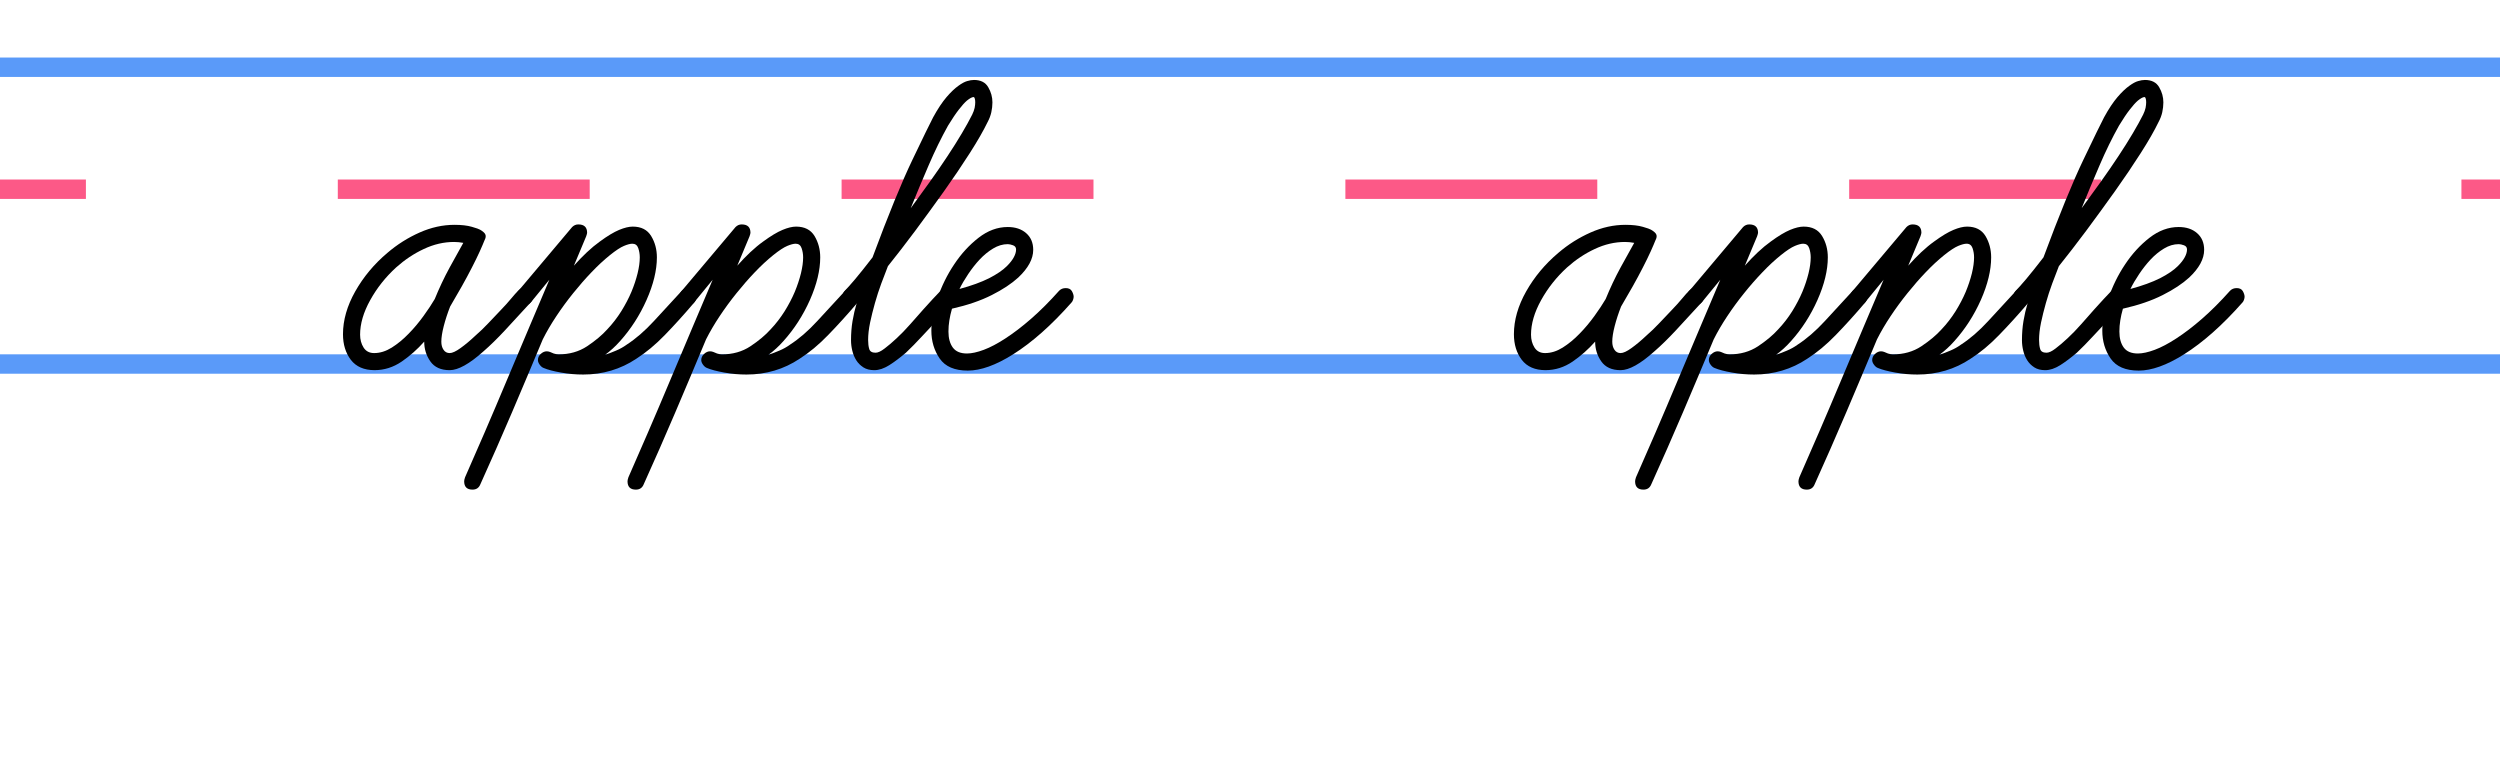
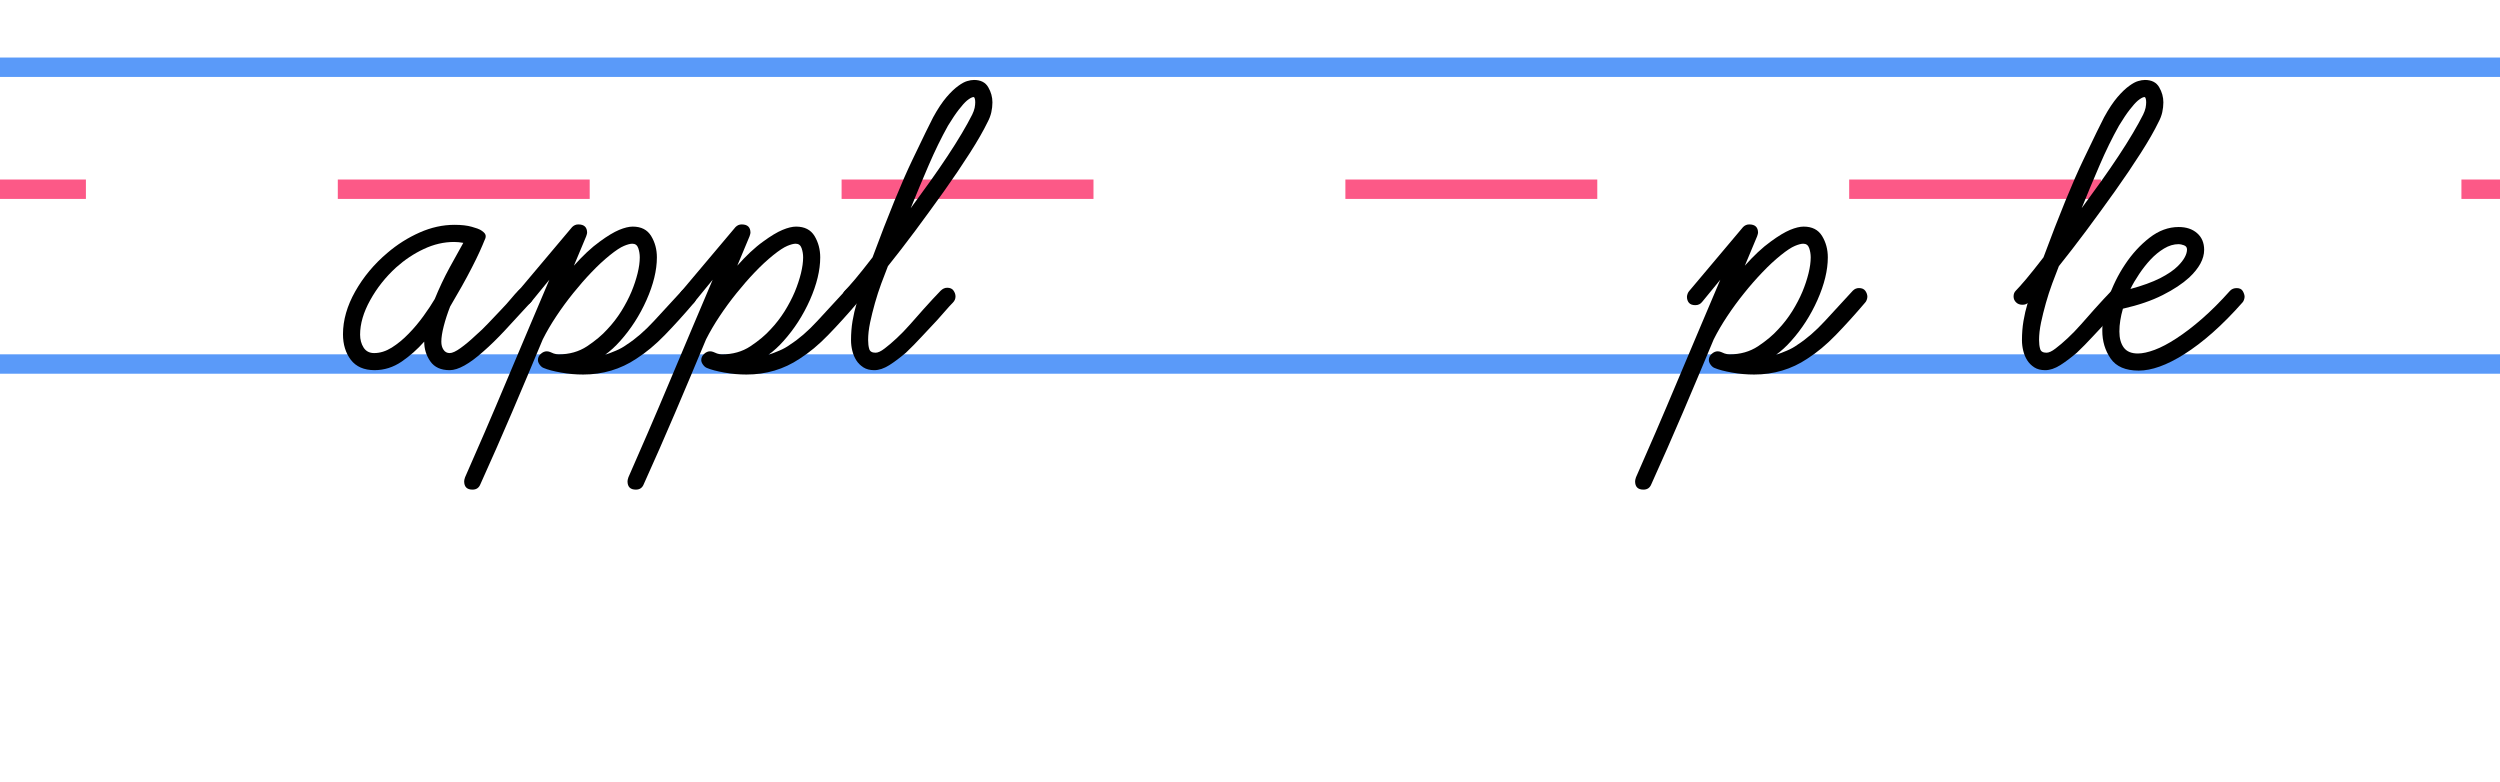
<svg xmlns="http://www.w3.org/2000/svg" version="1.1" id="Layer_1" x="0px" y="0px" width="128.833px" height="40.286px" viewBox="0 0 128.833 40.286" enable-background="new 0 0 128.833 40.286" xml:space="preserve">
  <line fill="none" stroke="#5A9AF9" stroke-miterlimit="10" x1="-62.975" y1="3.465" x2="136.167" y2="3.465" />
  <line fill="none" stroke="#5A9AF9" stroke-miterlimit="10" x1="-64.008" y1="18.759" x2="136.167" y2="18.759" />
  <g>
    <g>
      <line fill="none" stroke="#FC5987" stroke-miterlimit="10" x1="-64.008" y1="9.751" x2="-54.686" y2="9.751" />
      <line fill="none" stroke="#FC5987" stroke-miterlimit="10" stroke-dasharray="12.981,12.981" x1="-34.516" y1="9.751" x2="116.76" y2="9.751" />
      <line fill="none" stroke="#FC5987" stroke-miterlimit="10" x1="126.845" y1="9.751" x2="136.167" y2="9.751" />
    </g>
  </g>
  <g enable-background="new    ">
    <path d="M-57.234,19.123c-0.498,0-0.917-0.104-1.256-0.307s-0.615-0.471-0.826-0.803c-0.211-0.332-0.362-0.709-0.452-1.132   c-0.091-0.422-0.136-0.845-0.136-1.267c0-0.452,0.053-0.95,0.158-1.493c0.105-0.544,0.271-1.114,0.498-1.709   c0.226-0.594,0.512-1.204,0.86-1.822c0.347-0.619,0.761-1.222,1.244-1.811c0.769-0.95,1.55-1.722,2.342-2.319   c0.792-0.596,1.558-1.063,2.296-1.403c0.739-0.339,1.422-0.572,2.048-0.702c0.626-0.128,1.166-0.192,1.618-0.192   c1.177,0,1.977,0.22,2.399,0.656c0.09,0.09,0.135,0.188,0.135,0.294c0,0.134-0.026,0.226-0.079,0.271   c-0.053,0.045-0.109,0.082-0.17,0.113c-0.015,0.015-0.079,0.174-0.192,0.476c-0.113,0.301-0.275,0.709-0.486,1.222   c-0.288,0.679-0.611,1.444-0.973,2.297c-0.361,0.853-0.716,1.678-1.063,2.478c-0.045,0.108-0.098,0.221-0.159,0.34   c-0.061,0.12-0.105,0.234-0.135,0.34c-0.212,0.483-0.423,0.965-0.634,1.447c-0.211,0.481-0.396,0.943-0.554,1.381   c-0.159,0.437-0.287,0.842-0.384,1.21c-0.098,0.371-0.147,0.683-0.147,0.938c0,0.406,0.181,0.61,0.543,0.61   c0.196,0,0.421-0.072,0.678-0.214c0.256-0.145,0.527-0.337,0.815-0.577c0.437-0.364,0.875-0.778,1.313-1.245   c0.437-0.469,0.814-0.873,1.131-1.224c0.09-0.09,0.196-0.134,0.316-0.134c0.151,0,0.261,0.049,0.329,0.147   c0.067,0.098,0.101,0.199,0.101,0.305c0,0.045-0.011,0.097-0.034,0.16c-0.022,0.059-0.049,0.105-0.079,0.134   c-0.422,0.483-0.848,0.948-1.278,1.392c-0.43,0.444-0.856,0.84-1.278,1.188c-0.362,0.285-0.713,0.516-1.053,0.69   c-0.339,0.172-0.66,0.26-0.961,0.26c-0.483,0-0.837-0.14-1.064-0.42c-0.227-0.277-0.339-0.629-0.339-1.051   c0-0.302,0.053-0.661,0.158-1.076s0.241-0.85,0.408-1.301c-0.394,0.484-0.819,0.955-1.279,1.414   c-0.46,0.459-0.935,0.872-1.426,1.233c-0.49,0.363-0.984,0.653-1.482,0.872C-56.261,19.007-56.752,19.123-57.234,19.123z    M-49.586,10.5c0.392-0.89,0.776-1.784,1.154-2.682c0.377-0.897,0.716-1.753,1.019-2.568c-0.136-0.06-0.325-0.109-0.566-0.147   c-0.241-0.036-0.528-0.057-0.86-0.057c-0.317,0-0.754,0.053-1.313,0.159c-0.558,0.105-1.184,0.313-1.878,0.622   c-0.693,0.31-1.429,0.743-2.206,1.301c-0.777,0.558-1.527,1.291-2.251,2.196c-0.453,0.558-0.837,1.12-1.154,1.686   c-0.317,0.565-0.581,1.12-0.792,1.662c-0.211,0.544-0.366,1.064-0.464,1.562c-0.099,0.499-0.147,0.95-0.147,1.358   c0,0.316,0.029,0.631,0.09,0.938c0.06,0.309,0.162,0.594,0.306,0.849c0.143,0.258,0.328,0.464,0.554,0.624   c0.226,0.157,0.498,0.237,0.814,0.237c0.664,0,1.35-0.234,2.06-0.701c0.708-0.469,1.392-1.056,2.048-1.764   c0.656-0.708,1.267-1.471,1.833-2.285c0.565-0.815,1.045-1.578,1.437-2.286c0.045-0.09,0.102-0.208,0.169-0.351   C-49.665,10.71-49.616,10.592-49.586,10.5z" />
    <path d="M-42.006,14.868c-0.181,0-0.385-0.012-0.611-0.034s-0.445-0.071-0.656-0.147c-0.211-0.074-0.393-0.179-0.543-0.317   c-0.151-0.135-0.241-0.316-0.271-0.542c-0.347,0.876-0.705,1.753-1.075,2.637c-0.37,0.881-0.705,1.684-1.007,2.409   c-0.03,0.076-0.075,0.14-0.136,0.194c-0.06,0.052-0.151,0.079-0.271,0.079c-0.121,0-0.223-0.047-0.306-0.135   c-0.083-0.089-0.125-0.174-0.125-0.249c0-0.028,0.016-0.105,0.045-0.227c0.136-0.345,0.34-0.852,0.611-1.515   c0.272-0.664,0.619-1.501,1.041-2.512l0.86-2.037c0.331-0.77,0.66-1.546,0.984-2.331c0.325-0.783,0.615-1.5,0.872-2.15   c0.256-0.649,0.468-1.199,0.633-1.65c0.166-0.453,0.249-0.74,0.249-0.861c0-0.195-0.102-0.325-0.305-0.385   c-0.204-0.06-0.389-0.09-0.555-0.09c-0.286,0-0.614,0.054-0.984,0.158c-0.37,0.106-0.69,0.241-0.962,0.407   c-0.151,0.091-0.271,0.185-0.362,0.284c-0.09,0.098-0.135,0.208-0.135,0.328c0,0.121-0.045,0.214-0.136,0.281   c-0.09,0.069-0.197,0.102-0.317,0.102c-0.121,0-0.223-0.049-0.306-0.146c-0.083-0.097-0.124-0.223-0.124-0.374   c0-0.194,0.071-0.38,0.215-0.553c0.143-0.173,0.32-0.343,0.532-0.509c0.377-0.257,0.811-0.464,1.301-0.623   c0.49-0.158,0.917-0.238,1.278-0.238c0.453,0,0.856,0.102,1.211,0.306s0.532,0.569,0.532,1.097c0,0.182-0.06,0.449-0.181,0.805   c-0.12,0.354-0.256,0.721-0.407,1.098c0.287-0.394,0.604-0.793,0.95-1.2c0.347-0.407,0.712-0.772,1.098-1.097   c0.384-0.324,0.781-0.589,1.188-0.792c0.408-0.204,0.83-0.306,1.267-0.306c0.407,0,0.743,0.082,1.007,0.249   c0.263,0.166,0.468,0.385,0.611,0.655c0.144,0.271,0.245,0.577,0.306,0.916c0.06,0.34,0.09,0.675,0.09,1.007   c0,0.785-0.158,1.664-0.475,2.636c-0.316,0.973-0.822,1.89-1.516,2.749c-0.392,0.483-0.811,0.891-1.256,1.224   c-0.445,0.331-0.89,0.603-1.335,0.811c-0.445,0.214-0.882,0.364-1.313,0.455C-41.225,14.824-41.629,14.868-42.006,14.868z    M-36.959,4.912c-0.287,0-0.589,0.085-0.905,0.26c-0.317,0.174-0.645,0.415-0.984,0.723c-0.34,0.309-0.687,0.671-1.041,1.086   c-0.355,0.415-0.707,0.865-1.052,1.346c-0.559,0.784-1.09,1.61-1.595,2.478c-0.506,0.867-0.939,1.695-1.302,2.479   c0.03-0.016,0.061-0.027,0.091-0.035c0.03-0.007,0.067-0.01,0.113-0.01c0.12,0,0.222,0.044,0.306,0.134   c0.083,0.091,0.124,0.197,0.124,0.317c0,0.078,0.053,0.131,0.158,0.171c0.105,0.037,0.23,0.063,0.374,0.078   c0.143,0.015,0.278,0.027,0.407,0.035s0.215,0.012,0.26,0.012c0.317,0,0.664-0.042,1.041-0.125   c0.377-0.083,0.761-0.216,1.154-0.396c0.392-0.182,0.781-0.415,1.165-0.702c0.385-0.289,0.75-0.642,1.097-1.064   c0.302-0.362,0.566-0.758,0.792-1.187c0.226-0.432,0.411-0.861,0.555-1.29c0.143-0.43,0.249-0.856,0.316-1.279   s0.102-0.814,0.102-1.178c0-0.513-0.079-0.95-0.238-1.313C-36.179,5.092-36.492,4.912-36.959,4.912z" />
    <path d="M-31.688,14.868c-0.181,0-0.385-0.012-0.61-0.034c-0.227-0.022-0.445-0.071-0.656-0.147   c-0.211-0.074-0.393-0.179-0.543-0.317c-0.151-0.135-0.241-0.316-0.271-0.542c-0.348,0.876-0.706,1.753-1.075,2.637   c-0.37,0.881-0.705,1.684-1.007,2.409c-0.03,0.076-0.075,0.14-0.135,0.194c-0.061,0.052-0.151,0.079-0.271,0.079   c-0.121,0-0.223-0.047-0.306-0.135c-0.083-0.089-0.125-0.174-0.125-0.249c0-0.028,0.015-0.105,0.045-0.227   c0.135-0.345,0.339-0.852,0.611-1.515c0.271-0.664,0.619-1.501,1.041-2.512l0.86-2.037c0.332-0.77,0.66-1.546,0.984-2.331   c0.325-0.783,0.615-1.5,0.872-2.15c0.256-0.649,0.468-1.199,0.633-1.65c0.166-0.453,0.249-0.74,0.249-0.861   c0-0.195-0.102-0.325-0.305-0.385c-0.204-0.06-0.389-0.09-0.555-0.09c-0.286,0-0.614,0.054-0.984,0.158   c-0.37,0.106-0.69,0.241-0.962,0.407c-0.151,0.091-0.271,0.185-0.362,0.284c-0.09,0.098-0.136,0.208-0.136,0.328   c0,0.121-0.045,0.215-0.136,0.283c-0.091,0.069-0.196,0.102-0.317,0.102s-0.223-0.049-0.306-0.146   c-0.083-0.097-0.124-0.223-0.124-0.374c0-0.194,0.071-0.38,0.215-0.553c0.143-0.173,0.32-0.343,0.532-0.509   c0.377-0.257,0.811-0.464,1.301-0.623c0.49-0.158,0.917-0.238,1.278-0.238c0.453,0,0.856,0.102,1.211,0.306   c0.354,0.204,0.531,0.569,0.531,1.098c0,0.182-0.06,0.449-0.181,0.804c-0.12,0.354-0.256,0.721-0.407,1.098   c0.287-0.394,0.604-0.793,0.95-1.2s0.713-0.772,1.098-1.097c0.385-0.324,0.781-0.589,1.188-0.792   c0.408-0.204,0.83-0.306,1.267-0.306c0.408,0,0.743,0.082,1.007,0.249c0.264,0.166,0.468,0.385,0.611,0.655   c0.144,0.27,0.246,0.577,0.306,0.916c0.06,0.34,0.09,0.675,0.09,1.007c0,0.785-0.159,1.664-0.477,2.636   c-0.317,0.973-0.821,1.89-1.515,2.749c-0.393,0.485-0.812,0.891-1.256,1.224c-0.445,0.333-0.891,0.603-1.336,0.811   c-0.445,0.214-0.882,0.364-1.313,0.455C-30.908,14.826-31.311,14.868-31.688,14.868z M-26.641,4.912   c-0.287,0-0.588,0.085-0.905,0.26c-0.317,0.174-0.645,0.415-0.984,0.723c-0.339,0.309-0.687,0.671-1.041,1.086   c-0.355,0.415-0.706,0.865-1.052,1.346c-0.559,0.784-1.09,1.61-1.595,2.478c-0.506,0.867-0.939,1.695-1.301,2.479   c0.03-0.016,0.06-0.027,0.091-0.035c0.03-0.007,0.067-0.01,0.113-0.01c0.12,0,0.222,0.044,0.306,0.134   c0.083,0.091,0.124,0.197,0.124,0.317c0,0.078,0.053,0.131,0.158,0.171c0.106,0.037,0.23,0.063,0.374,0.078   c0.143,0.015,0.279,0.027,0.407,0.035c0.128,0.007,0.215,0.012,0.26,0.012c0.317,0,0.664-0.042,1.041-0.125   c0.377-0.083,0.761-0.216,1.154-0.396c0.392-0.182,0.781-0.415,1.165-0.702c0.385-0.289,0.75-0.642,1.098-1.064   c0.302-0.362,0.566-0.758,0.792-1.187c0.226-0.432,0.411-0.861,0.554-1.29c0.142-0.43,0.247-0.856,0.316-1.279   c0.068-0.422,0.102-0.814,0.102-1.178c0-0.513-0.079-0.95-0.237-1.313C-25.86,5.092-26.173,4.912-26.641,4.912z" />
-     <path d="M-25.465,19.349c-0.634,0-1.162-0.191-1.584-0.577c-0.422-0.386-0.633-0.887-0.633-1.505c0-0.361,0.072-0.688,0.215-0.971   c0.144-0.289,0.332-0.525,0.566-0.714c0.234-0.186,0.507-0.332,0.825-0.43c0.317-0.098,0.655-0.147,1.019-0.147   c0.573,0,1.124,0.114,1.652,0.34c0.528,0.227,1.011,0.482,1.447,0.769c0.394-0.572,0.747-1.191,1.063-1.856   c0.318-0.663,0.61-1.358,0.882-2.082c0.166-0.422,0.305-0.771,0.419-1.051c0.113-0.279,0.211-0.521,0.294-0.724   c0.082-0.204,0.155-0.385,0.215-0.543c0.061-0.158,0.121-0.328,0.181-0.509c-0.257,0.031-0.517,0.053-0.78,0.069   c-0.265,0.015-0.525,0.022-0.78,0.022c-0.77,0-1.487-0.072-2.15-0.215c-0.664-0.144-1.215-0.351-1.652-0.622   c-0.377-0.227-0.622-0.46-0.735-0.702s-0.169-0.46-0.169-0.656c0-0.166,0.045-0.289,0.134-0.374   c0.09-0.082,0.196-0.125,0.317-0.125c0.105,0,0.204,0.037,0.294,0.113c0.091,0.075,0.136,0.173,0.136,0.293   c0,0.167,0.053,0.305,0.158,0.418c0.106,0.114,0.219,0.208,0.339,0.284c0.347,0.196,0.818,0.362,1.415,0.498   c0.595,0.136,1.241,0.204,1.934,0.204c0.302,0,0.615-0.008,0.939-0.023c0.325-0.015,0.659-0.06,1.007-0.136   C-18.27,7.841-18,7.259-17.683,6.656c0.316-0.604,0.693-1.132,1.13-1.584c0.302-0.333,0.642-0.597,1.02-0.792   c0.377-0.196,0.785-0.294,1.222-0.294c0.422,0,0.762,0.132,1.019,0.395c0.255,0.265,0.385,0.593,0.385,0.984   c0,0.484-0.122,0.91-0.362,1.28c-0.241,0.369-0.558,0.705-0.95,1.007c-0.271,0.211-0.569,0.399-0.894,0.565   c-0.326,0.167-0.654,0.31-0.985,0.431c-0.33,0.12-0.653,0.226-0.961,0.316c-0.31,0.09-0.586,0.166-0.826,0.226   c-0.077,0.182-0.151,0.362-0.227,0.544c-0.076,0.181-0.164,0.395-0.26,0.645c-0.098,0.249-0.215,0.547-0.351,0.894   c-0.136,0.347-0.301,0.761-0.498,1.245c-0.346,0.83-0.675,1.585-0.983,2.263c-0.31,0.68-0.646,1.29-1.009,1.834   c0.273,0.165,0.551,0.343,0.837,0.53c0.288,0.188,0.577,0.366,0.871,0.534c0.294,0.167,0.596,0.301,0.905,0.406   c0.31,0.105,0.637,0.157,0.984,0.157c0.287,0,0.582-0.052,0.883-0.157c0.196-0.062,0.422-0.188,0.679-0.387   c0.256-0.196,0.531-0.432,0.826-0.711c0.292-0.281,0.6-0.592,0.916-0.94c0.317-0.345,0.634-0.7,0.951-1.063   c0.03-0.028,0.077-0.065,0.135-0.101c0.061-0.04,0.121-0.057,0.181-0.057c0.302,0,0.453,0.141,0.453,0.43   c0,0.134-0.045,0.248-0.136,0.34c-0.785,0.859-1.486,1.591-2.104,2.195c-0.619,0.603-1.162,0.987-1.629,1.154   c-0.347,0.12-0.731,0.182-1.154,0.182c-0.71,0-1.396-0.182-2.06-0.543c-0.664-0.363-1.351-0.786-2.061-1.269   c-0.482,0.574-1.045,1.058-1.686,1.447C-24.059,19.152-24.742,19.349-25.465,19.349z M-25.104,15.887   c-0.437,0-0.829,0.125-1.176,0.373c-0.347,0.248-0.521,0.592-0.521,1.029c0,0.378,0.135,0.668,0.406,0.872   c0.273,0.204,0.573,0.305,0.907,0.305c0.617,0,1.183-0.166,1.697-0.497c0.514-0.333,0.958-0.708,1.336-1.132   c-0.394-0.257-0.812-0.472-1.256-0.646C-24.157,16.02-24.621,15.916-25.104,15.887z M-14.31,4.867c-0.302,0-0.588,0.079-0.86,0.236   c-0.272,0.157-0.529,0.366-0.77,0.623c-0.332,0.347-0.622,0.745-0.871,1.188c-0.248,0.446-0.455,0.849-0.621,1.211   c0.438-0.121,0.913-0.29,1.426-0.51c0.511-0.218,0.966-0.479,1.358-0.78c0.256-0.211,0.463-0.438,0.622-0.679   c0.159-0.241,0.236-0.512,0.236-0.814c0-0.166-0.053-0.286-0.158-0.361C-14.054,4.905-14.173,4.867-14.31,4.867z" />
    <path d="M-9.828,19.619c-0.559,0-1.079-0.08-1.562-0.248c-0.482-0.167-0.905-0.401-1.267-0.71c-0.362-0.31-0.649-0.683-0.861-1.121   c-0.211-0.439-0.317-0.927-0.317-1.471c0-0.636,0.147-1.22,0.443-1.754c0.293-0.535,0.669-1.01,1.13-1.424   c0.46-0.415,0.973-0.773,1.54-1.074c0.565-0.303,1.12-0.537,1.662-0.702c-0.256-0.438-0.434-0.883-0.531-1.336   C-9.69,9.325-9.738,8.871-9.738,8.419c0-0.558,0.079-1.094,0.236-1.606C-9.345,6.3-9.109,5.851-8.8,5.466   c0.31-0.384,0.699-0.69,1.167-0.917c0.466-0.227,1.011-0.34,1.63-0.34c0.331,0,0.674,0.045,1.028,0.135   c0.355,0.091,0.675,0.227,0.963,0.408c0.256,0.166,0.458,0.358,0.609,0.577c0.151,0.218,0.228,0.463,0.228,0.735   c0,0.287-0.144,0.43-0.43,0.43c-0.288,0-0.438-0.136-0.452-0.407c-0.016-0.211-0.143-0.398-0.385-0.566   c-0.212-0.134-0.459-0.24-0.748-0.316c-0.287-0.076-0.557-0.113-0.813-0.113c-0.498,0-0.928,0.095-1.291,0.283   c-0.361,0.188-0.655,0.442-0.882,0.759c-0.227,0.317-0.395,0.675-0.508,1.074c-0.114,0.399-0.171,0.804-0.171,1.211   c0,0.95,0.235,1.773,0.703,2.466c0.422-0.077,0.792-0.113,1.108-0.113c0.166,0,0.353,0.015,0.566,0.044   c0.211,0.03,0.406,0.086,0.588,0.17c0.181,0.082,0.336,0.191,0.464,0.329c0.128,0.134,0.191,0.316,0.191,0.541   c0,0.167-0.044,0.307-0.135,0.42c-0.09,0.113-0.2,0.204-0.328,0.27c-0.129,0.069-0.265,0.118-0.407,0.147   c-0.144,0.032-0.277,0.047-0.396,0.047c-0.393,0-0.758-0.079-1.098-0.238c-0.339-0.157-0.637-0.366-0.894-0.621   c-0.483,0.122-0.984,0.304-1.503,0.552c-0.521,0.25-1.001,0.555-1.438,0.918c-0.437,0.361-0.799,0.773-1.086,1.231   c-0.287,0.459-0.43,0.957-0.43,1.484c0,0.451,0.09,0.847,0.271,1.185c0.182,0.34,0.418,0.617,0.712,0.828   c0.294,0.211,0.634,0.368,1.019,0.474c0.386,0.105,0.773,0.159,1.167,0.159c0.799,0,1.545-0.144,2.238-0.43   c0.694-0.288,1.358-0.657,1.992-1.111c0.438-0.317,0.849-0.662,1.233-1.04c0.385-0.376,0.751-0.76,1.098-1.155   c0.105-0.106,0.211-0.157,0.317-0.157c0.135,0,0.249,0.044,0.339,0.135c0.091,0.091,0.136,0.189,0.136,0.295   c0,0.059-0.02,0.123-0.057,0.191c-0.038,0.069-0.073,0.118-0.102,0.147c-0.362,0.422-0.743,0.824-1.142,1.21   c-0.4,0.385-0.819,0.744-1.256,1.074c-0.709,0.528-1.467,0.95-2.274,1.267C-8.068,19.462-8.925,19.619-9.828,19.619z    M-6.775,11.541c-0.181,0-0.347,0.009-0.498,0.024c-0.15,0.015-0.265,0.029-0.341,0.044c0.136,0.077,0.291,0.143,0.464,0.205   s0.358,0.091,0.554,0.091c0.104,0,0.21-0.005,0.317-0.012c0.104-0.007,0.158-0.049,0.158-0.123c0-0.061-0.069-0.115-0.203-0.16   C-6.458,11.565-6.609,11.541-6.775,11.541z" />
  </g>
  <g enable-background="new    ">
    <path d="M23.173,19.076c-0.451,0-0.784-0.15-0.995-0.452c-0.213-0.302-0.317-0.641-0.317-1.019   c-0.347,0.393-0.735,0.737-1.165,1.031c-0.43,0.291-0.894,0.439-1.392,0.439c-0.543,0-0.95-0.177-1.223-0.53   c-0.271-0.356-0.406-0.795-0.406-1.323c0-0.725,0.211-1.461,0.633-2.208c0.423-0.748,0.974-1.407,1.651-1.979   c0.514-0.441,1.068-0.788,1.665-1.053c0.594-0.264,1.193-0.396,1.797-0.396c0.363,0,0.659,0.034,0.894,0.102   s0.375,0.117,0.42,0.147c0.06,0.032,0.124,0.076,0.191,0.135c0.069,0.061,0.104,0.13,0.104,0.203c0,0.046-0.01,0.088-0.024,0.126   c-0.018,0.037-0.029,0.071-0.046,0.104c-0.045,0.12-0.126,0.304-0.236,0.551c-0.113,0.25-0.248,0.528-0.408,0.837   c-0.157,0.31-0.336,0.64-0.53,0.985c-0.196,0.347-0.394,0.688-0.589,1.02c-0.135,0.345-0.246,0.683-0.329,1.007   c-0.083,0.324-0.125,0.592-0.125,0.803c0,0.167,0.036,0.307,0.114,0.42c0.074,0.113,0.183,0.169,0.316,0.169   s0.324-0.086,0.563-0.26c0.243-0.174,0.498-0.388,0.771-0.646c0.227-0.196,0.448-0.41,0.667-0.643   c0.22-0.237,0.431-0.457,0.634-0.668c0.203-0.211,0.382-0.408,0.531-0.589c0.151-0.183,0.272-0.316,0.363-0.407   c0.074-0.074,0.136-0.121,0.18-0.135c0.047-0.015,0.098-0.022,0.159-0.022c0.122,0,0.224,0.049,0.305,0.147   c0.083,0.099,0.126,0.199,0.126,0.305c0,0.12-0.045,0.226-0.134,0.317c-0.484,0.528-0.92,1.004-1.313,1.426   s-0.761,0.783-1.109,1.085C24.193,18.752,23.611,19.076,23.173,19.076z M23.4,12.469c-0.528,0-1.049,0.121-1.562,0.364   c-0.514,0.24-0.987,0.557-1.426,0.95c-0.543,0.496-0.988,1.058-1.334,1.684c-0.348,0.626-0.521,1.22-0.521,1.778   c0,0.255,0.061,0.479,0.181,0.668c0.122,0.189,0.303,0.282,0.544,0.282c0.302,0,0.603-0.093,0.906-0.282   c0.3-0.189,0.592-0.427,0.869-0.715c0.281-0.285,0.535-0.592,0.77-0.916c0.234-0.324,0.426-0.614,0.577-0.872   c0.228-0.558,0.482-1.1,0.77-1.628s0.521-0.95,0.702-1.267c-0.076-0.015-0.154-0.027-0.236-0.034   C23.554,12.474,23.476,12.469,23.4,12.469z" />
    <path d="M24.35,25.232c-0.286,0-0.43-0.143-0.43-0.43c0-0.047,0.015-0.113,0.045-0.204c0.286-0.648,0.622-1.419,1.008-2.308   c0.383-0.892,0.773-1.803,1.164-2.738c0.394-0.936,0.78-1.856,1.167-2.762c0.385-0.904,0.719-1.697,1.007-2.375l-0.927,1.132   c-0.091,0.121-0.211,0.179-0.36,0.179c-0.152,0-0.261-0.042-0.331-0.123c-0.067-0.083-0.101-0.187-0.101-0.307   c0-0.044,0.012-0.098,0.033-0.157c0.024-0.061,0.05-0.105,0.079-0.137l2.781-3.302c0.091-0.09,0.197-0.135,0.317-0.135   c0.302,0,0.454,0.144,0.454,0.43c0,0.028-0.016,0.09-0.047,0.18l-0.634,1.517c0.212-0.239,0.435-0.471,0.668-0.69   c0.233-0.218,0.457-0.404,0.668-0.554c0.392-0.289,0.725-0.487,0.994-0.6c0.273-0.113,0.506-0.17,0.702-0.17   c0.438,0,0.754,0.163,0.95,0.486c0.197,0.324,0.295,0.69,0.295,1.098c0,0.662-0.177,1.394-0.532,2.195   c-0.354,0.798-0.812,1.506-1.368,2.125c-0.241,0.272-0.498,0.506-0.77,0.703c0.181-0.063,0.369-0.131,0.566-0.217   c0.196-0.083,0.376-0.182,0.542-0.303c0.468-0.302,0.939-0.708,1.414-1.224c0.476-0.513,0.954-1.033,1.437-1.561   c0.091-0.091,0.196-0.135,0.317-0.135c0.151,0,0.26,0.049,0.33,0.147c0.067,0.098,0.102,0.199,0.102,0.305   c0,0.045-0.013,0.097-0.034,0.16c-0.022,0.059-0.049,0.105-0.079,0.134c-0.527,0.619-1.032,1.177-1.515,1.674   c-0.483,0.499-0.974,0.906-1.471,1.223c-0.815,0.544-1.729,0.813-2.737,0.813c-0.38,0-0.76-0.032-1.145-0.101   c-0.386-0.069-0.683-0.147-0.894-0.237c-0.076-0.028-0.143-0.086-0.204-0.17c-0.059-0.083-0.09-0.162-0.09-0.237   c0-0.122,0.048-0.228,0.146-0.317c0.099-0.09,0.201-0.134,0.307-0.134c0.06,0,0.115,0.012,0.17,0.033   c0.052,0.023,0.116,0.049,0.191,0.08c0.09,0.028,0.174,0.044,0.248,0.044c0.558,0,1.048-0.138,1.472-0.417   c0.421-0.281,0.769-0.57,1.04-0.872c0.271-0.285,0.512-0.599,0.725-0.938c0.211-0.341,0.384-0.673,0.521-0.997   c0.135-0.324,0.24-0.641,0.316-0.95c0.076-0.309,0.113-0.584,0.113-0.825c0-0.167-0.027-0.324-0.079-0.477   c-0.052-0.15-0.154-0.226-0.305-0.226c-0.105,0-0.249,0.037-0.43,0.113c-0.183,0.076-0.422,0.233-0.724,0.476   c-0.317,0.255-0.634,0.55-0.95,0.882c-0.317,0.33-0.631,0.69-0.94,1.074c-0.31,0.384-0.601,0.781-0.871,1.188   c-0.271,0.407-0.504,0.807-0.7,1.197c-0.528,1.268-1.057,2.52-1.584,3.757c-0.529,1.237-1.073,2.475-1.632,3.71   C24.681,25.141,24.546,25.232,24.35,25.232z" />
    <path d="M32.768,25.232c-0.286,0-0.43-0.143-0.43-0.43c0-0.047,0.015-0.113,0.045-0.204c0.286-0.648,0.621-1.419,1.007-2.308   c0.386-0.892,0.773-1.803,1.165-2.738c0.395-0.936,0.781-1.856,1.165-2.762c0.387-0.904,0.721-1.697,1.007-2.375l-0.926,1.132   c-0.091,0.121-0.212,0.179-0.362,0.179c-0.149,0-0.26-0.042-0.329-0.123c-0.067-0.083-0.101-0.187-0.101-0.307   c0-0.044,0.011-0.098,0.033-0.157c0.023-0.061,0.049-0.105,0.08-0.137l2.783-3.302c0.091-0.09,0.195-0.135,0.316-0.135   c0.302,0,0.453,0.144,0.453,0.43c0,0.028-0.016,0.09-0.046,0.18l-0.633,1.517c0.211-0.239,0.433-0.471,0.665-0.69   c0.235-0.218,0.457-0.404,0.668-0.554c0.395-0.289,0.725-0.487,0.997-0.6c0.27-0.113,0.504-0.17,0.699-0.17   c0.439,0,0.757,0.163,0.953,0.486c0.193,0.324,0.292,0.69,0.292,1.098c0,0.662-0.177,1.394-0.53,2.195   c-0.356,0.798-0.812,1.506-1.37,2.125c-0.24,0.272-0.498,0.506-0.769,0.703c0.182-0.063,0.368-0.131,0.564-0.217   c0.196-0.083,0.379-0.182,0.543-0.303c0.469-0.302,0.94-0.708,1.414-1.224c0.478-0.512,0.956-1.033,1.439-1.561   c0.091-0.091,0.194-0.135,0.316-0.135c0.15,0,0.26,0.049,0.329,0.147c0.068,0.098,0.103,0.199,0.103,0.305   c0,0.045-0.013,0.097-0.034,0.16c-0.021,0.059-0.049,0.105-0.078,0.134c-0.529,0.619-1.034,1.177-1.518,1.674   c-0.482,0.499-0.971,0.906-1.471,1.223c-0.815,0.544-1.727,0.813-2.738,0.813c-0.378,0-0.758-0.032-1.143-0.101   c-0.383-0.069-0.683-0.147-0.894-0.237c-0.075-0.028-0.144-0.086-0.204-0.17c-0.06-0.083-0.09-0.162-0.09-0.237   c0-0.122,0.05-0.228,0.147-0.317c0.098-0.09,0.199-0.134,0.305-0.134c0.062,0,0.118,0.012,0.17,0.033   c0.054,0.021,0.117,0.049,0.192,0.08c0.09,0.028,0.173,0.044,0.249,0.044c0.558,0,1.049-0.138,1.471-0.417   c0.423-0.281,0.769-0.57,1.041-0.872c0.271-0.285,0.511-0.599,0.725-0.938c0.211-0.341,0.384-0.673,0.521-0.997   c0.134-0.324,0.239-0.641,0.316-0.95c0.075-0.309,0.113-0.584,0.113-0.825c0-0.167-0.027-0.324-0.08-0.477   c-0.053-0.15-0.154-0.226-0.306-0.226c-0.105,0-0.248,0.037-0.43,0.113s-0.422,0.233-0.725,0.476   c-0.316,0.255-0.633,0.55-0.95,0.882c-0.316,0.33-0.629,0.69-0.938,1.074c-0.31,0.384-0.602,0.781-0.872,1.188   c-0.272,0.407-0.504,0.807-0.702,1.197c-0.527,1.268-1.056,2.52-1.583,3.757c-0.528,1.237-1.07,2.475-1.629,3.71   C33.1,25.141,32.964,25.232,32.768,25.232z" />
    <path d="M45.055,19.076c-0.229,0-0.415-0.049-0.567-0.147c-0.149-0.098-0.27-0.218-0.36-0.361c-0.091-0.142-0.16-0.307-0.204-0.486   c-0.045-0.182-0.068-0.364-0.068-0.543c0-0.349,0.025-0.68,0.078-0.997c0.054-0.317,0.125-0.626,0.216-0.928   c-0.061,0.062-0.151,0.091-0.272,0.091c-0.135,0-0.243-0.042-0.327-0.126c-0.083-0.08-0.127-0.183-0.127-0.303   c0-0.122,0.038-0.22,0.113-0.294c0.105-0.106,0.285-0.305,0.534-0.599c0.246-0.295,0.546-0.668,0.894-1.121   c0.813-2.189,1.499-3.867,2.059-5.035c0.56-1.168,0.913-1.897,1.065-2.184c0.239-0.438,0.472-0.784,0.69-1.04   c0.219-0.255,0.425-0.452,0.621-0.589c0.167-0.121,0.314-0.2,0.441-0.236c0.128-0.038,0.246-0.058,0.352-0.058   c0.346,0,0.592,0.126,0.734,0.375c0.145,0.248,0.216,0.508,0.216,0.781c0,0.166-0.02,0.335-0.057,0.507   c-0.039,0.175-0.103,0.343-0.193,0.51c-0.212,0.439-0.516,0.969-0.916,1.595s-0.84,1.279-1.323,1.958   c-0.485,0.679-0.978,1.358-1.483,2.038c-0.506,0.677-0.978,1.289-1.414,1.832c-0.107,0.274-0.22,0.569-0.342,0.894   c-0.12,0.326-0.229,0.661-0.327,1.008c-0.098,0.348-0.181,0.683-0.25,1.007c-0.067,0.328-0.101,0.624-0.101,0.894   c0,0.183,0.019,0.338,0.057,0.464c0.037,0.131,0.147,0.193,0.328,0.193c0.121,0,0.276-0.071,0.463-0.216   c0.188-0.141,0.397-0.319,0.623-0.53c0.228-0.211,0.457-0.448,0.691-0.713c0.234-0.263,0.463-0.523,0.69-0.781   c0.164-0.18,0.323-0.354,0.474-0.521c0.152-0.165,0.288-0.31,0.407-0.43c0.105-0.105,0.219-0.157,0.34-0.157   c0.15,0,0.261,0.048,0.327,0.146c0.069,0.099,0.103,0.199,0.103,0.305c0,0.12-0.046,0.226-0.136,0.317   c-0.122,0.12-0.244,0.258-0.373,0.407c-0.129,0.15-0.276,0.317-0.441,0.499c-0.258,0.27-0.521,0.553-0.793,0.847   c-0.271,0.294-0.542,0.57-0.814,0.828c-0.301,0.255-0.587,0.471-0.859,0.643C45.552,18.99,45.296,19.076,45.055,19.076z    M50.169,5.002c-0.076,0-0.188,0.061-0.34,0.182c-0.121,0.105-0.26,0.26-0.417,0.464c-0.16,0.204-0.343,0.479-0.556,0.825   c-0.345,0.618-0.682,1.305-1.006,2.06c-0.324,0.754-0.632,1.486-0.917,2.195c0.332-0.453,0.657-0.906,0.984-1.358   c0.324-0.452,0.623-0.89,0.903-1.312c0.281-0.422,0.528-0.818,0.748-1.188c0.218-0.37,0.396-0.69,0.532-0.962   c0.06-0.122,0.101-0.237,0.127-0.351c0.021-0.113,0.03-0.208,0.03-0.283c0-0.077-0.007-0.14-0.023-0.192   C50.221,5.029,50.2,5.002,50.169,5.002z" />
-     <path d="M49.875,19.098c-0.681,0-1.162-0.206-1.449-0.621s-0.43-0.894-0.43-1.437c0-0.498,0.105-1.056,0.317-1.674   c0.211-0.619,0.495-1.201,0.859-1.743c0.36-0.542,0.78-1,1.254-1.368c0.477-0.371,0.978-0.556,1.506-0.556   c0.393,0,0.709,0.105,0.95,0.317c0.242,0.211,0.363,0.497,0.363,0.86c0,0.469-0.258,0.943-0.771,1.427   c-0.346,0.316-0.803,0.619-1.367,0.903c-0.567,0.288-1.25,0.521-2.048,0.702c-0.062,0.211-0.105,0.413-0.135,0.601   c-0.031,0.188-0.047,0.38-0.047,0.577c0,0.348,0.077,0.624,0.227,0.827c0.152,0.204,0.395,0.304,0.725,0.304   c0.239,0,0.533-0.064,0.87-0.19c0.339-0.126,0.706-0.323,1.098-0.577c0.423-0.274,0.867-0.611,1.337-1.021   c0.467-0.407,0.95-0.889,1.447-1.447c0.089-0.091,0.202-0.135,0.341-0.135c0.149,0,0.255,0.051,0.316,0.157   c0.059,0.106,0.091,0.204,0.091,0.295c0,0.045-0.014,0.097-0.034,0.16c-0.023,0.059-0.049,0.105-0.08,0.134   c-1.025,1.161-2.029,2.052-3.01,2.669C51.314,18.821,50.538,19.098,49.875,19.098z M51.933,12.582   c-0.256,0-0.509,0.076-0.757,0.226c-0.25,0.152-0.481,0.341-0.692,0.567s-0.405,0.474-0.588,0.747   c-0.183,0.272-0.333,0.528-0.45,0.769c0.614-0.165,1.125-0.352,1.526-0.553c0.397-0.204,0.705-0.413,0.916-0.624   c0.165-0.165,0.285-0.319,0.361-0.464c0.076-0.141,0.113-0.275,0.113-0.394c0-0.105-0.052-0.177-0.157-0.216   C52.1,12.602,52.009,12.582,51.933,12.582z" />
  </g>
  <g enable-background="new    ">
-     <path d="M83.515,19.076c-0.451,0-0.784-0.15-0.995-0.452c-0.213-0.302-0.317-0.641-0.317-1.019   c-0.347,0.393-0.735,0.737-1.165,1.031c-0.43,0.291-0.894,0.439-1.392,0.439c-0.543,0-0.95-0.177-1.223-0.53   c-0.271-0.356-0.406-0.795-0.406-1.323c0-0.725,0.211-1.461,0.633-2.208c0.423-0.748,0.974-1.407,1.651-1.979   c0.514-0.441,1.068-0.788,1.665-1.053c0.594-0.264,1.193-0.396,1.797-0.396c0.363,0,0.659,0.034,0.894,0.102   s0.375,0.117,0.42,0.147c0.06,0.032,0.124,0.076,0.191,0.135c0.069,0.061,0.104,0.13,0.104,0.203c0,0.046-0.01,0.088-0.024,0.126   c-0.018,0.037-0.029,0.071-0.046,0.104c-0.045,0.12-0.126,0.304-0.236,0.551c-0.113,0.25-0.248,0.528-0.408,0.837   c-0.157,0.31-0.336,0.64-0.53,0.985c-0.196,0.347-0.394,0.688-0.589,1.02c-0.135,0.345-0.246,0.683-0.329,1.007   c-0.084,0.324-0.125,0.592-0.125,0.803c0,0.167,0.036,0.307,0.114,0.42c0.074,0.113,0.183,0.169,0.316,0.169   s0.324-0.086,0.563-0.26c0.243-0.174,0.498-0.388,0.771-0.646c0.227-0.196,0.448-0.41,0.667-0.643   c0.22-0.237,0.431-0.457,0.634-0.668c0.203-0.211,0.382-0.408,0.531-0.589c0.151-0.183,0.272-0.316,0.363-0.407   c0.074-0.074,0.135-0.121,0.18-0.135c0.047-0.015,0.098-0.022,0.159-0.022c0.122,0,0.224,0.049,0.305,0.147   c0.083,0.099,0.126,0.199,0.126,0.305c0,0.12-0.045,0.226-0.134,0.317c-0.484,0.528-0.92,1.004-1.313,1.426   s-0.761,0.783-1.109,1.085C84.535,18.752,83.953,19.076,83.515,19.076z M83.742,12.469c-0.528,0-1.049,0.121-1.563,0.364   c-0.513,0.24-0.986,0.557-1.425,0.95c-0.543,0.496-0.988,1.058-1.335,1.684s-0.521,1.22-0.521,1.778   c0,0.255,0.061,0.479,0.181,0.668c0.122,0.189,0.303,0.282,0.544,0.282c0.302,0,0.603-0.093,0.906-0.282   c0.3-0.189,0.592-0.427,0.869-0.715c0.281-0.285,0.535-0.592,0.77-0.916c0.234-0.324,0.426-0.614,0.577-0.872   c0.228-0.558,0.482-1.1,0.77-1.628s0.521-0.95,0.702-1.267c-0.076-0.015-0.154-0.027-0.236-0.034   C83.896,12.474,83.817,12.469,83.742,12.469z" />
    <path d="M84.692,25.232c-0.286,0-0.43-0.143-0.43-0.43c0-0.047,0.015-0.113,0.045-0.204c0.286-0.648,0.622-1.419,1.008-2.308   c0.383-0.892,0.773-1.803,1.164-2.738c0.394-0.936,0.78-1.856,1.167-2.762c0.385-0.904,0.719-1.697,1.007-2.375l-0.927,1.132   c-0.091,0.121-0.211,0.179-0.36,0.179c-0.152,0-0.261-0.042-0.331-0.123c-0.067-0.083-0.101-0.187-0.101-0.307   c0-0.044,0.012-0.098,0.033-0.157c0.024-0.061,0.05-0.105,0.079-0.137l2.781-3.302c0.091-0.09,0.196-0.135,0.317-0.135   c0.302,0,0.454,0.144,0.454,0.43c0,0.028-0.017,0.09-0.047,0.18l-0.634,1.517c0.212-0.239,0.435-0.471,0.668-0.69   c0.233-0.218,0.457-0.404,0.668-0.554c0.392-0.289,0.725-0.487,0.994-0.6c0.272-0.113,0.506-0.17,0.702-0.17   c0.438,0,0.754,0.163,0.95,0.486c0.197,0.324,0.295,0.69,0.295,1.098c0,0.662-0.177,1.394-0.532,2.195   c-0.354,0.798-0.812,1.506-1.368,2.125c-0.241,0.272-0.498,0.506-0.77,0.703c0.181-0.063,0.369-0.131,0.565-0.217   c0.197-0.083,0.377-0.182,0.543-0.303c0.468-0.302,0.939-0.708,1.414-1.224c0.476-0.513,0.954-1.033,1.437-1.561   c0.091-0.091,0.196-0.135,0.316-0.135c0.152,0,0.261,0.049,0.331,0.147c0.067,0.098,0.102,0.199,0.102,0.305   c0,0.045-0.013,0.097-0.034,0.16c-0.022,0.059-0.049,0.105-0.079,0.134c-0.527,0.619-1.032,1.177-1.515,1.674   c-0.483,0.499-0.974,0.906-1.471,1.223c-0.815,0.544-1.729,0.813-2.737,0.813c-0.38,0-0.761-0.032-1.145-0.101   c-0.386-0.069-0.683-0.147-0.894-0.237c-0.076-0.028-0.143-0.086-0.204-0.17c-0.059-0.083-0.09-0.162-0.09-0.237   c0-0.122,0.048-0.228,0.146-0.317c0.099-0.09,0.201-0.134,0.307-0.134c0.06,0,0.115,0.012,0.17,0.033   c0.052,0.023,0.116,0.049,0.191,0.08c0.09,0.028,0.174,0.044,0.248,0.044c0.558,0,1.048-0.138,1.472-0.417   c0.421-0.281,0.769-0.57,1.04-0.872c0.271-0.285,0.512-0.599,0.725-0.938c0.211-0.341,0.384-0.673,0.521-0.997   c0.135-0.324,0.24-0.641,0.316-0.95c0.076-0.309,0.113-0.584,0.113-0.825c0-0.167-0.027-0.324-0.079-0.477   c-0.052-0.15-0.154-0.226-0.305-0.226c-0.105,0-0.249,0.037-0.43,0.113c-0.183,0.076-0.422,0.233-0.724,0.476   c-0.317,0.255-0.634,0.55-0.95,0.882c-0.317,0.33-0.632,0.69-0.94,1.074c-0.31,0.384-0.601,0.781-0.871,1.188   c-0.271,0.407-0.504,0.807-0.7,1.197c-0.528,1.268-1.057,2.52-1.584,3.757c-0.529,1.237-1.073,2.475-1.632,3.71   C85.023,25.141,84.888,25.232,84.692,25.232z" />
-     <path d="M93.11,25.232c-0.286,0-0.43-0.143-0.43-0.43c0-0.047,0.015-0.113,0.045-0.204c0.286-0.648,0.621-1.419,1.007-2.308   c0.386-0.892,0.773-1.803,1.165-2.738c0.395-0.936,0.781-1.856,1.165-2.762c0.387-0.904,0.721-1.697,1.007-2.375l-0.926,1.132   c-0.091,0.121-0.213,0.179-0.362,0.179s-0.26-0.042-0.329-0.123c-0.067-0.083-0.101-0.187-0.101-0.307   c0-0.044,0.011-0.098,0.033-0.157c0.023-0.061,0.049-0.105,0.08-0.137l2.783-3.302c0.091-0.09,0.195-0.135,0.316-0.135   c0.302,0,0.453,0.144,0.453,0.43c0,0.028-0.016,0.09-0.046,0.18l-0.633,1.517c0.211-0.239,0.433-0.471,0.665-0.69   c0.235-0.218,0.457-0.404,0.668-0.554c0.394-0.289,0.725-0.487,0.997-0.6c0.27-0.113,0.504-0.17,0.701-0.17   c0.438,0,0.755,0.163,0.951,0.486c0.193,0.324,0.292,0.69,0.292,1.098c0,0.662-0.177,1.394-0.53,2.195   c-0.356,0.798-0.812,1.506-1.37,2.125c-0.24,0.272-0.498,0.506-0.769,0.703c0.182-0.063,0.368-0.131,0.564-0.217   c0.196-0.083,0.378-0.182,0.543-0.303c0.469-0.302,0.94-0.708,1.414-1.224c0.478-0.512,0.956-1.033,1.438-1.561   c0.092-0.091,0.195-0.135,0.317-0.135c0.15,0,0.26,0.049,0.329,0.147c0.068,0.098,0.103,0.199,0.103,0.305   c0,0.045-0.012,0.097-0.034,0.16c-0.021,0.059-0.049,0.105-0.078,0.134c-0.528,0.619-1.034,1.177-1.518,1.674   c-0.482,0.499-0.972,0.906-1.471,1.223c-0.814,0.544-1.727,0.813-2.738,0.813c-0.378,0-0.758-0.032-1.143-0.101   c-0.383-0.069-0.683-0.147-0.894-0.237c-0.075-0.028-0.144-0.086-0.203-0.17c-0.061-0.083-0.091-0.162-0.091-0.237   c0-0.122,0.05-0.228,0.147-0.317c0.098-0.09,0.199-0.134,0.305-0.134c0.062,0,0.118,0.012,0.17,0.033   c0.054,0.021,0.117,0.049,0.192,0.08c0.09,0.028,0.173,0.044,0.249,0.044c0.558,0,1.049-0.138,1.471-0.417   c0.423-0.281,0.769-0.57,1.041-0.872c0.271-0.285,0.511-0.599,0.725-0.938c0.211-0.341,0.384-0.673,0.521-0.997   c0.134-0.324,0.239-0.641,0.316-0.95c0.075-0.309,0.113-0.584,0.113-0.825c0-0.167-0.027-0.324-0.079-0.477   c-0.054-0.15-0.154-0.226-0.307-0.226c-0.105,0-0.248,0.037-0.43,0.113s-0.422,0.233-0.725,0.476   c-0.316,0.255-0.633,0.55-0.95,0.882c-0.316,0.33-0.629,0.69-0.938,1.074c-0.31,0.384-0.602,0.781-0.872,1.188   c-0.272,0.407-0.504,0.807-0.702,1.197c-0.527,1.268-1.056,2.52-1.583,3.757c-0.528,1.237-1.07,2.475-1.629,3.71   C93.442,25.141,93.306,25.232,93.11,25.232z" />
    <path d="M105.397,19.076c-0.229,0-0.415-0.049-0.567-0.147c-0.149-0.098-0.27-0.218-0.36-0.361   c-0.091-0.142-0.16-0.307-0.204-0.486c-0.045-0.182-0.068-0.364-0.068-0.543c0-0.349,0.025-0.68,0.078-0.997   c0.054-0.317,0.125-0.626,0.216-0.928c-0.061,0.062-0.151,0.091-0.272,0.091c-0.135,0-0.243-0.042-0.327-0.126   c-0.083-0.08-0.127-0.183-0.127-0.303c0-0.122,0.038-0.22,0.113-0.294c0.105-0.106,0.284-0.305,0.534-0.599   c0.246-0.295,0.546-0.668,0.894-1.121c0.813-2.189,1.499-3.867,2.059-5.035c0.56-1.168,0.913-1.897,1.065-2.184   c0.239-0.438,0.472-0.784,0.69-1.04c0.219-0.255,0.425-0.452,0.621-0.589c0.167-0.121,0.314-0.2,0.441-0.236   c0.128-0.038,0.246-0.058,0.352-0.058c0.346,0,0.592,0.126,0.734,0.375c0.145,0.248,0.216,0.508,0.216,0.781   c0,0.166-0.02,0.335-0.057,0.507c-0.039,0.175-0.103,0.343-0.194,0.51c-0.211,0.439-0.515,0.969-0.915,1.595   s-0.84,1.279-1.323,1.958c-0.485,0.679-0.978,1.358-1.483,2.038c-0.506,0.677-0.978,1.289-1.414,1.832   c-0.107,0.274-0.22,0.569-0.342,0.894c-0.12,0.326-0.229,0.661-0.327,1.008c-0.098,0.348-0.181,0.683-0.25,1.007   c-0.067,0.328-0.101,0.624-0.101,0.894c0,0.183,0.019,0.338,0.057,0.464c0.037,0.131,0.147,0.193,0.328,0.193   c0.121,0,0.276-0.071,0.463-0.216c0.188-0.141,0.397-0.319,0.623-0.53c0.228-0.211,0.457-0.448,0.691-0.713   c0.234-0.263,0.463-0.523,0.69-0.781c0.164-0.18,0.323-0.354,0.474-0.521c0.152-0.165,0.288-0.31,0.407-0.43   c0.105-0.105,0.219-0.157,0.34-0.157c0.15,0,0.261,0.048,0.327,0.146c0.069,0.099,0.103,0.199,0.103,0.305   c0,0.12-0.046,0.226-0.136,0.317c-0.122,0.12-0.246,0.258-0.373,0.407c-0.129,0.15-0.276,0.317-0.441,0.499   c-0.258,0.27-0.521,0.553-0.793,0.847c-0.271,0.294-0.542,0.57-0.814,0.828c-0.301,0.255-0.587,0.471-0.859,0.643   C105.894,18.99,105.638,19.076,105.397,19.076z M110.511,5.002c-0.076,0-0.188,0.061-0.34,0.182   c-0.121,0.105-0.26,0.26-0.417,0.464c-0.16,0.204-0.343,0.479-0.554,0.825c-0.347,0.618-0.685,1.305-1.008,2.06   c-0.324,0.754-0.632,1.486-0.917,2.195c0.332-0.453,0.657-0.906,0.984-1.358c0.324-0.452,0.623-0.89,0.903-1.312   c0.281-0.422,0.528-0.818,0.748-1.188c0.218-0.37,0.396-0.69,0.532-0.962c0.06-0.122,0.101-0.237,0.127-0.351   c0.021-0.113,0.03-0.208,0.03-0.283c0-0.077-0.007-0.14-0.023-0.192C110.563,5.029,110.541,5.002,110.511,5.002z" />
    <path d="M110.217,19.098c-0.681,0-1.162-0.206-1.449-0.621s-0.43-0.894-0.43-1.437c0-0.498,0.105-1.056,0.317-1.674   c0.211-0.619,0.495-1.201,0.859-1.743c0.36-0.542,0.78-1,1.254-1.368c0.477-0.371,0.978-0.556,1.506-0.556   c0.393,0,0.709,0.105,0.95,0.317c0.242,0.211,0.363,0.497,0.363,0.86c0,0.469-0.258,0.943-0.771,1.427   c-0.346,0.316-0.803,0.619-1.367,0.903c-0.567,0.288-1.25,0.521-2.048,0.702c-0.062,0.211-0.105,0.413-0.135,0.601   c-0.031,0.188-0.047,0.38-0.047,0.577c0,0.348,0.077,0.624,0.227,0.827c0.152,0.204,0.395,0.304,0.725,0.304   c0.239,0,0.533-0.064,0.87-0.19c0.339-0.126,0.706-0.323,1.098-0.577c0.423-0.274,0.867-0.611,1.337-1.021   c0.467-0.407,0.95-0.889,1.447-1.447c0.089-0.091,0.202-0.135,0.341-0.135c0.149,0,0.255,0.051,0.316,0.157   c0.059,0.106,0.091,0.204,0.091,0.295c0,0.045-0.014,0.097-0.034,0.16c-0.023,0.059-0.049,0.105-0.08,0.134   c-1.025,1.161-2.029,2.052-3.01,2.669C111.656,18.821,110.879,19.098,110.217,19.098z M112.275,12.582   c-0.256,0-0.509,0.076-0.757,0.226c-0.25,0.152-0.481,0.341-0.692,0.567s-0.405,0.474-0.588,0.747   c-0.183,0.272-0.333,0.528-0.45,0.769c0.614-0.165,1.125-0.352,1.526-0.553c0.397-0.204,0.705-0.413,0.916-0.624   c0.165-0.165,0.285-0.319,0.361-0.464c0.076-0.141,0.113-0.275,0.113-0.394c0-0.105-0.052-0.177-0.157-0.216   C112.442,12.602,112.35,12.582,112.275,12.582z" />
  </g>
</svg>